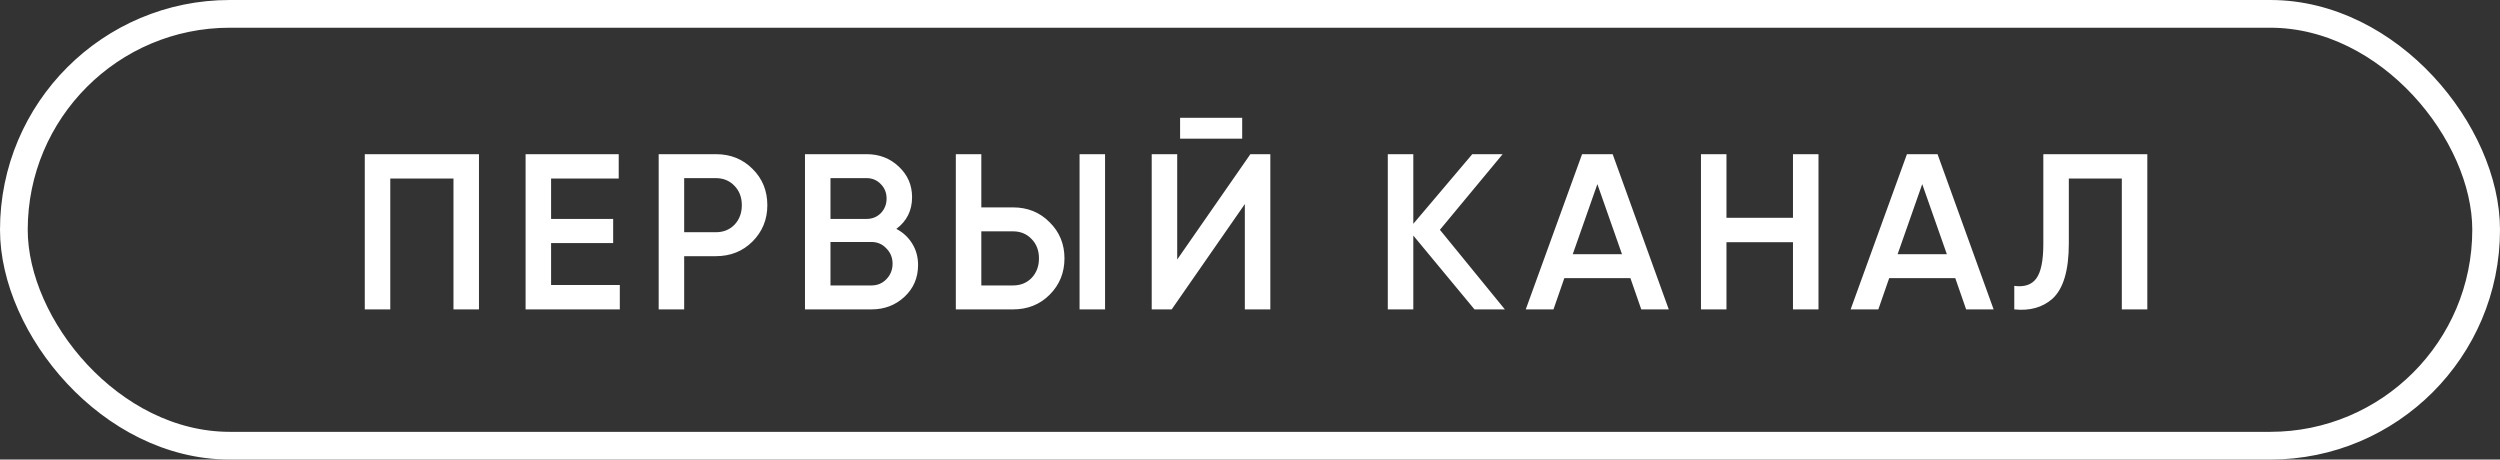
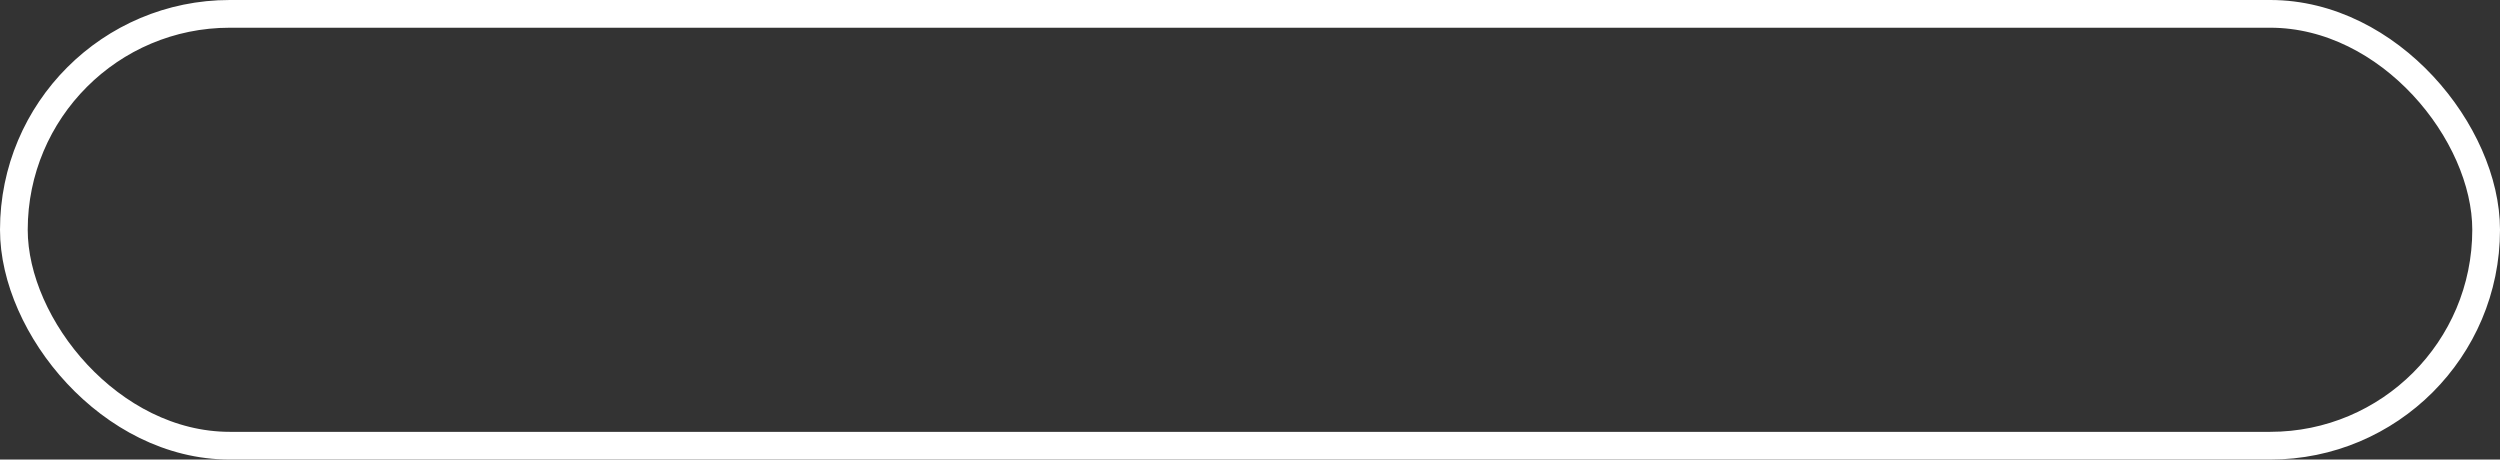
<svg xmlns="http://www.w3.org/2000/svg" width="136" height="25" viewBox="0 0 136 25" fill="none">
  <rect x="0" y="0" width="136" height="25" fill="#333333" stroke="none" />
  <rect x="0.754" y="0.754" width="134.492" height="23.492" rx="11.746" stroke="white" stroke-width="1.508" />
-   <path d="M19.844 8.387H26.056V16.831H24.669V9.714H21.231V16.831H19.844V8.387ZM29.979 13.224V15.504H33.718V16.831H28.592V8.387H33.658V9.714H29.979V11.909H33.356V13.224H29.979ZM35.832 8.387H38.944C39.74 8.387 40.404 8.653 40.934 9.184C41.473 9.714 41.743 10.374 41.743 11.162C41.743 11.942 41.473 12.601 40.934 13.14C40.404 13.67 39.74 13.936 38.944 13.936H37.219V16.831H35.832V8.387ZM37.219 12.633H38.944C39.354 12.633 39.692 12.496 39.958 12.223C40.223 11.942 40.355 11.588 40.355 11.162C40.355 10.736 40.223 10.386 39.958 10.112C39.692 9.831 39.354 9.69 38.944 9.69H37.219V12.633ZM48.761 12.452C49.13 12.645 49.42 12.915 49.629 13.26C49.838 13.598 49.943 13.984 49.943 14.418C49.943 15.11 49.697 15.685 49.207 16.143C48.716 16.601 48.117 16.831 47.41 16.831H43.791V8.387H47.144C47.836 8.387 48.419 8.613 48.893 9.063C49.376 9.513 49.617 10.068 49.617 10.727C49.617 11.451 49.331 12.026 48.761 12.452ZM47.144 9.69H45.178V11.909H47.144C47.45 11.909 47.707 11.805 47.916 11.596C48.125 11.379 48.23 11.113 48.23 10.8C48.23 10.486 48.125 10.225 47.916 10.016C47.707 9.799 47.45 9.69 47.144 9.69ZM45.178 15.528H47.41C47.731 15.528 48.001 15.415 48.218 15.19C48.443 14.957 48.556 14.676 48.556 14.346C48.556 14.016 48.443 13.739 48.218 13.514C48.001 13.28 47.731 13.164 47.41 13.164H45.178V15.528ZM55.109 16.831H51.997V8.387H53.384V11.282H55.109C55.905 11.282 56.569 11.552 57.099 12.09C57.638 12.621 57.907 13.276 57.907 14.056C57.907 14.836 57.638 15.496 57.099 16.035C56.569 16.565 55.905 16.831 55.109 16.831ZM60.115 16.831H58.728V8.387H60.115V16.831ZM53.384 12.585V15.528H55.109C55.519 15.528 55.857 15.391 56.122 15.118C56.388 14.836 56.52 14.483 56.52 14.056C56.52 13.63 56.388 13.28 56.122 13.007C55.857 12.726 55.519 12.585 55.109 12.585H53.384ZM67.575 7.543H64.197V6.409H67.575V7.543ZM69.106 16.831H67.719V11.101L63.739 16.831H62.653V8.387H64.04V14.117L68.021 8.387H69.106V16.831ZM78.331 12.501L81.865 16.831H80.213L76.884 12.814V16.831H75.496V8.387H76.884V12.175L80.092 8.387H81.744L78.331 12.501ZM90.781 16.831H89.285L88.694 15.13H85.1L84.509 16.831H83.001L86.065 8.387H87.729L90.781 16.831ZM86.897 10.016L85.558 13.827H88.236L86.897 10.016ZM97.538 11.849V8.387H98.926V16.831H97.538V13.176H93.92V16.831H92.533V8.387H93.92V11.849H97.538ZM108.453 16.831H106.958L106.367 15.13H102.772L102.181 16.831H100.674L103.737 8.387H105.402L108.453 16.831ZM104.569 10.016L103.231 13.827H105.908L104.569 10.016ZM109.577 16.831V15.552C110.124 15.624 110.522 15.492 110.771 15.154C111.028 14.808 111.157 14.181 111.157 13.272V8.387H116.814V16.831H115.427V9.714H112.544V13.248C112.544 14.72 112.242 15.725 111.639 16.264C111.101 16.73 110.413 16.919 109.577 16.831Z" fill="white" />
</svg>